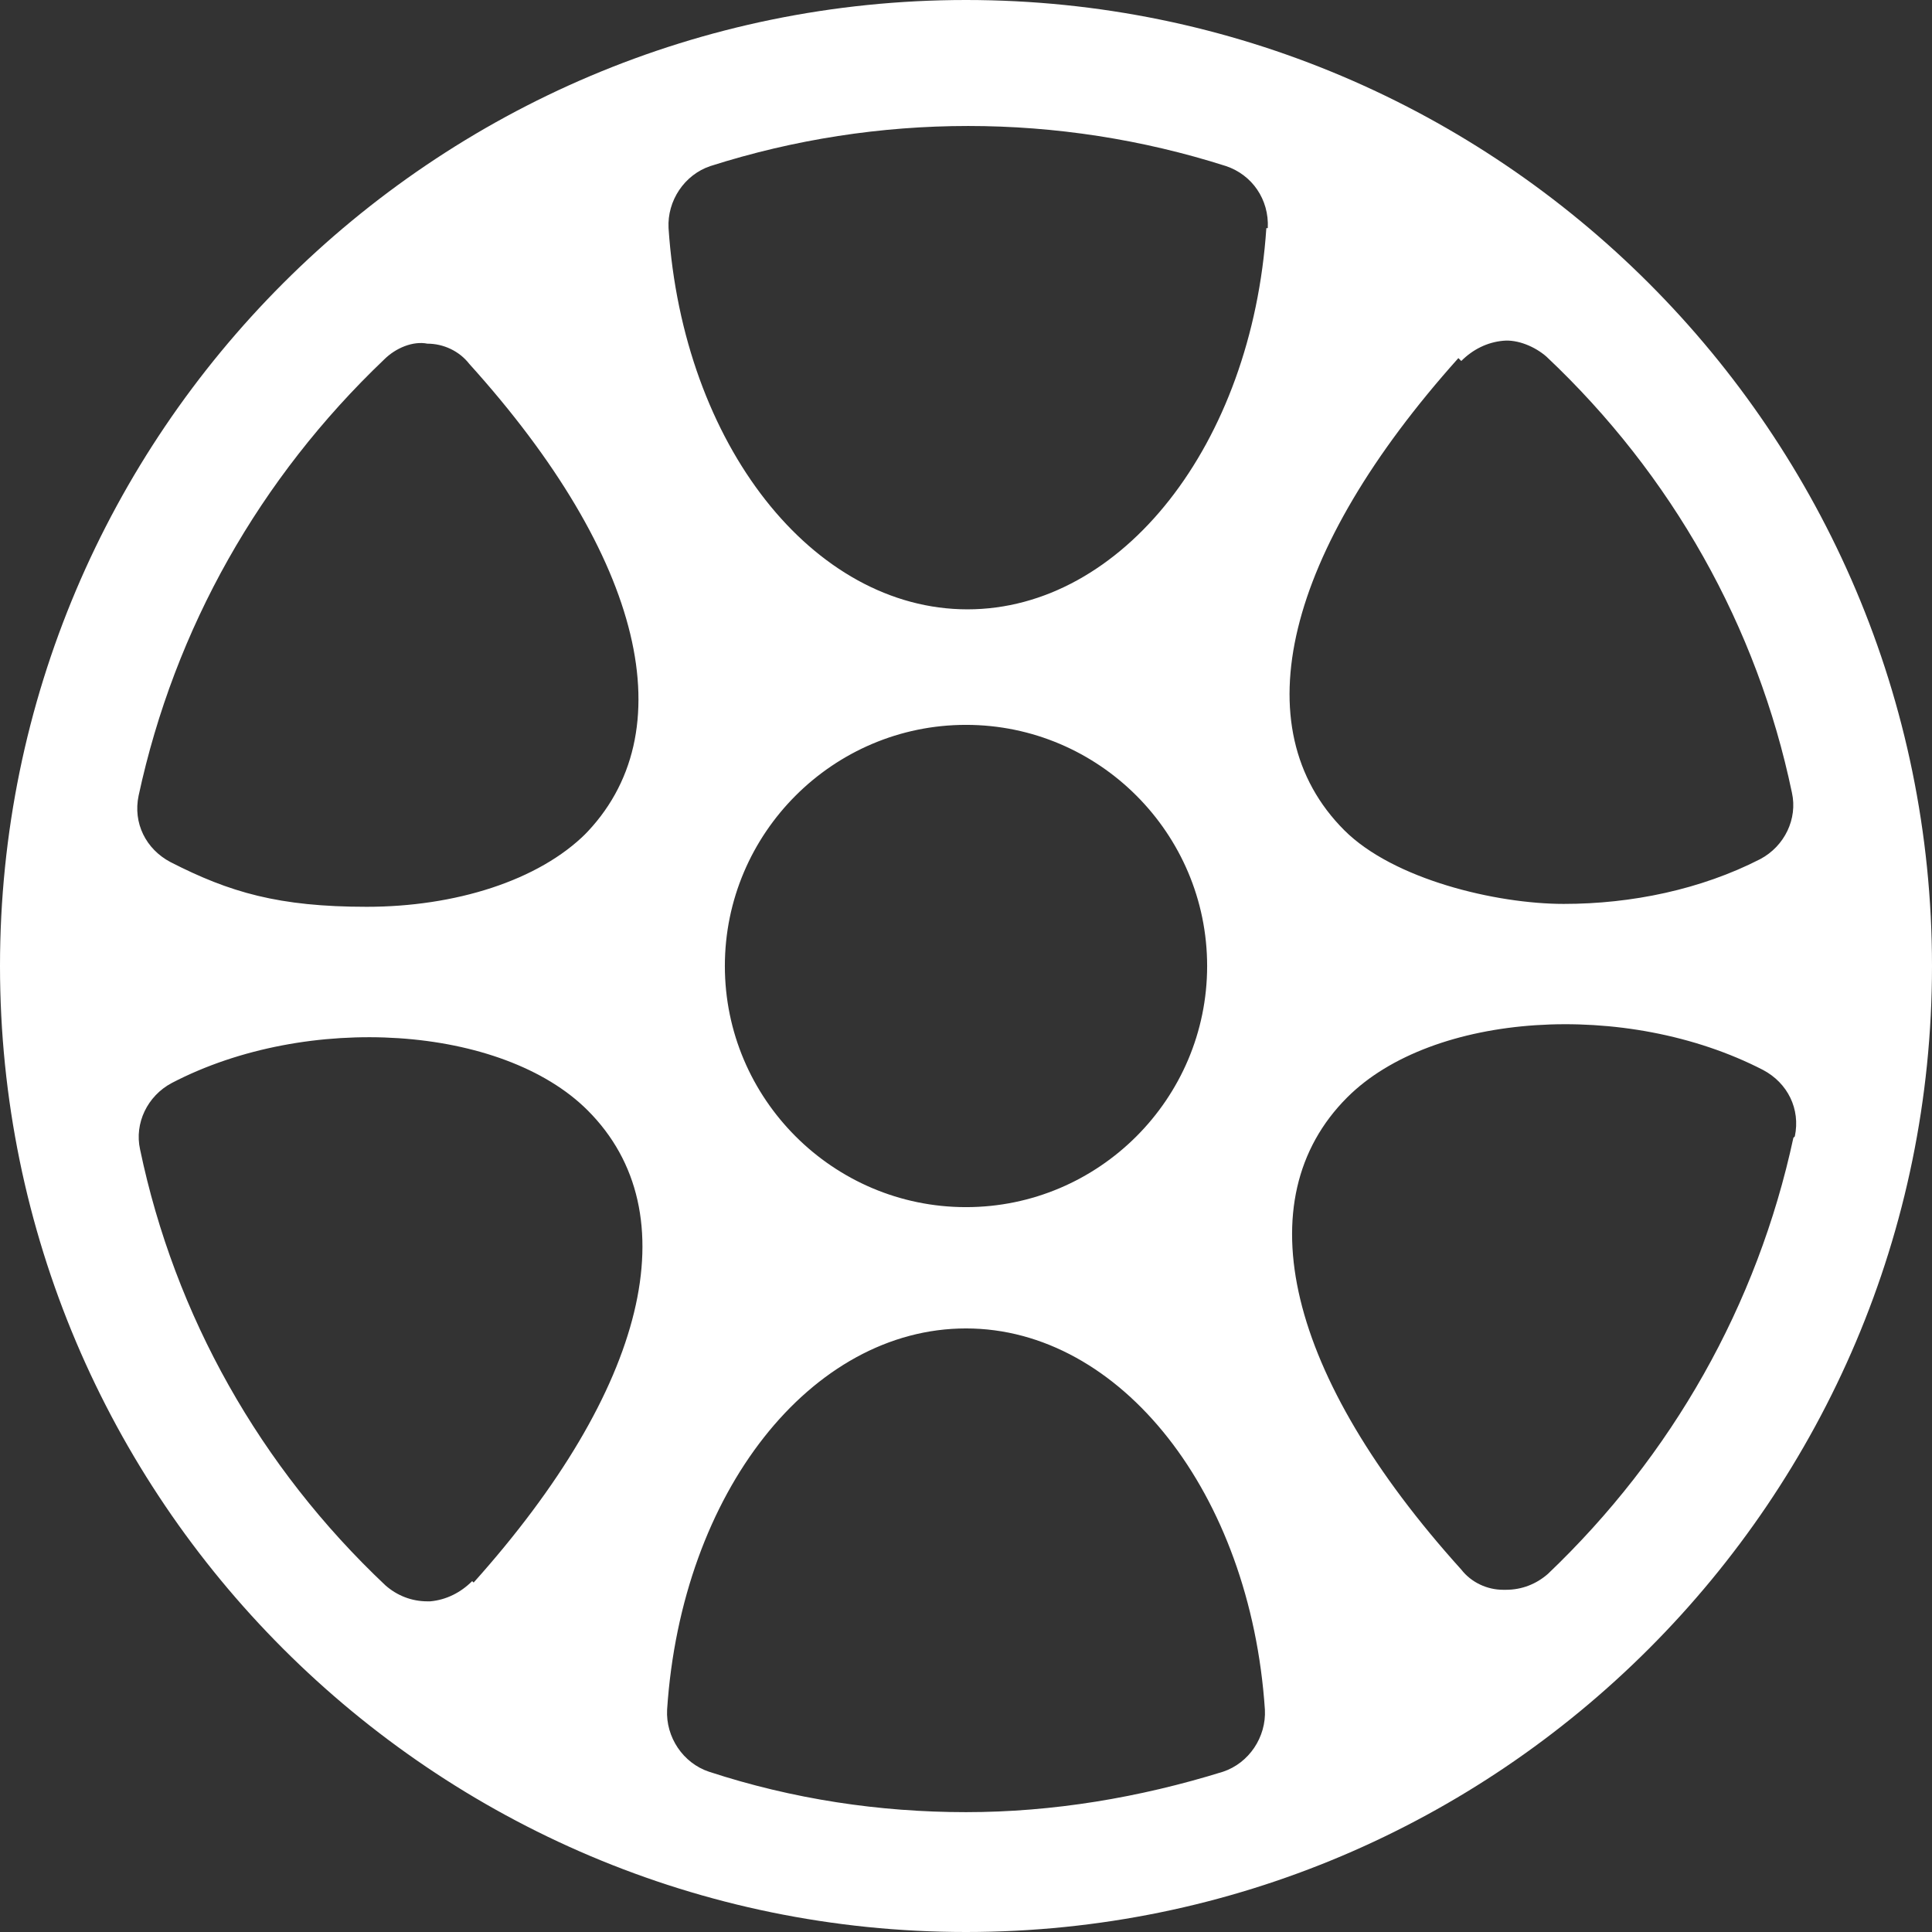
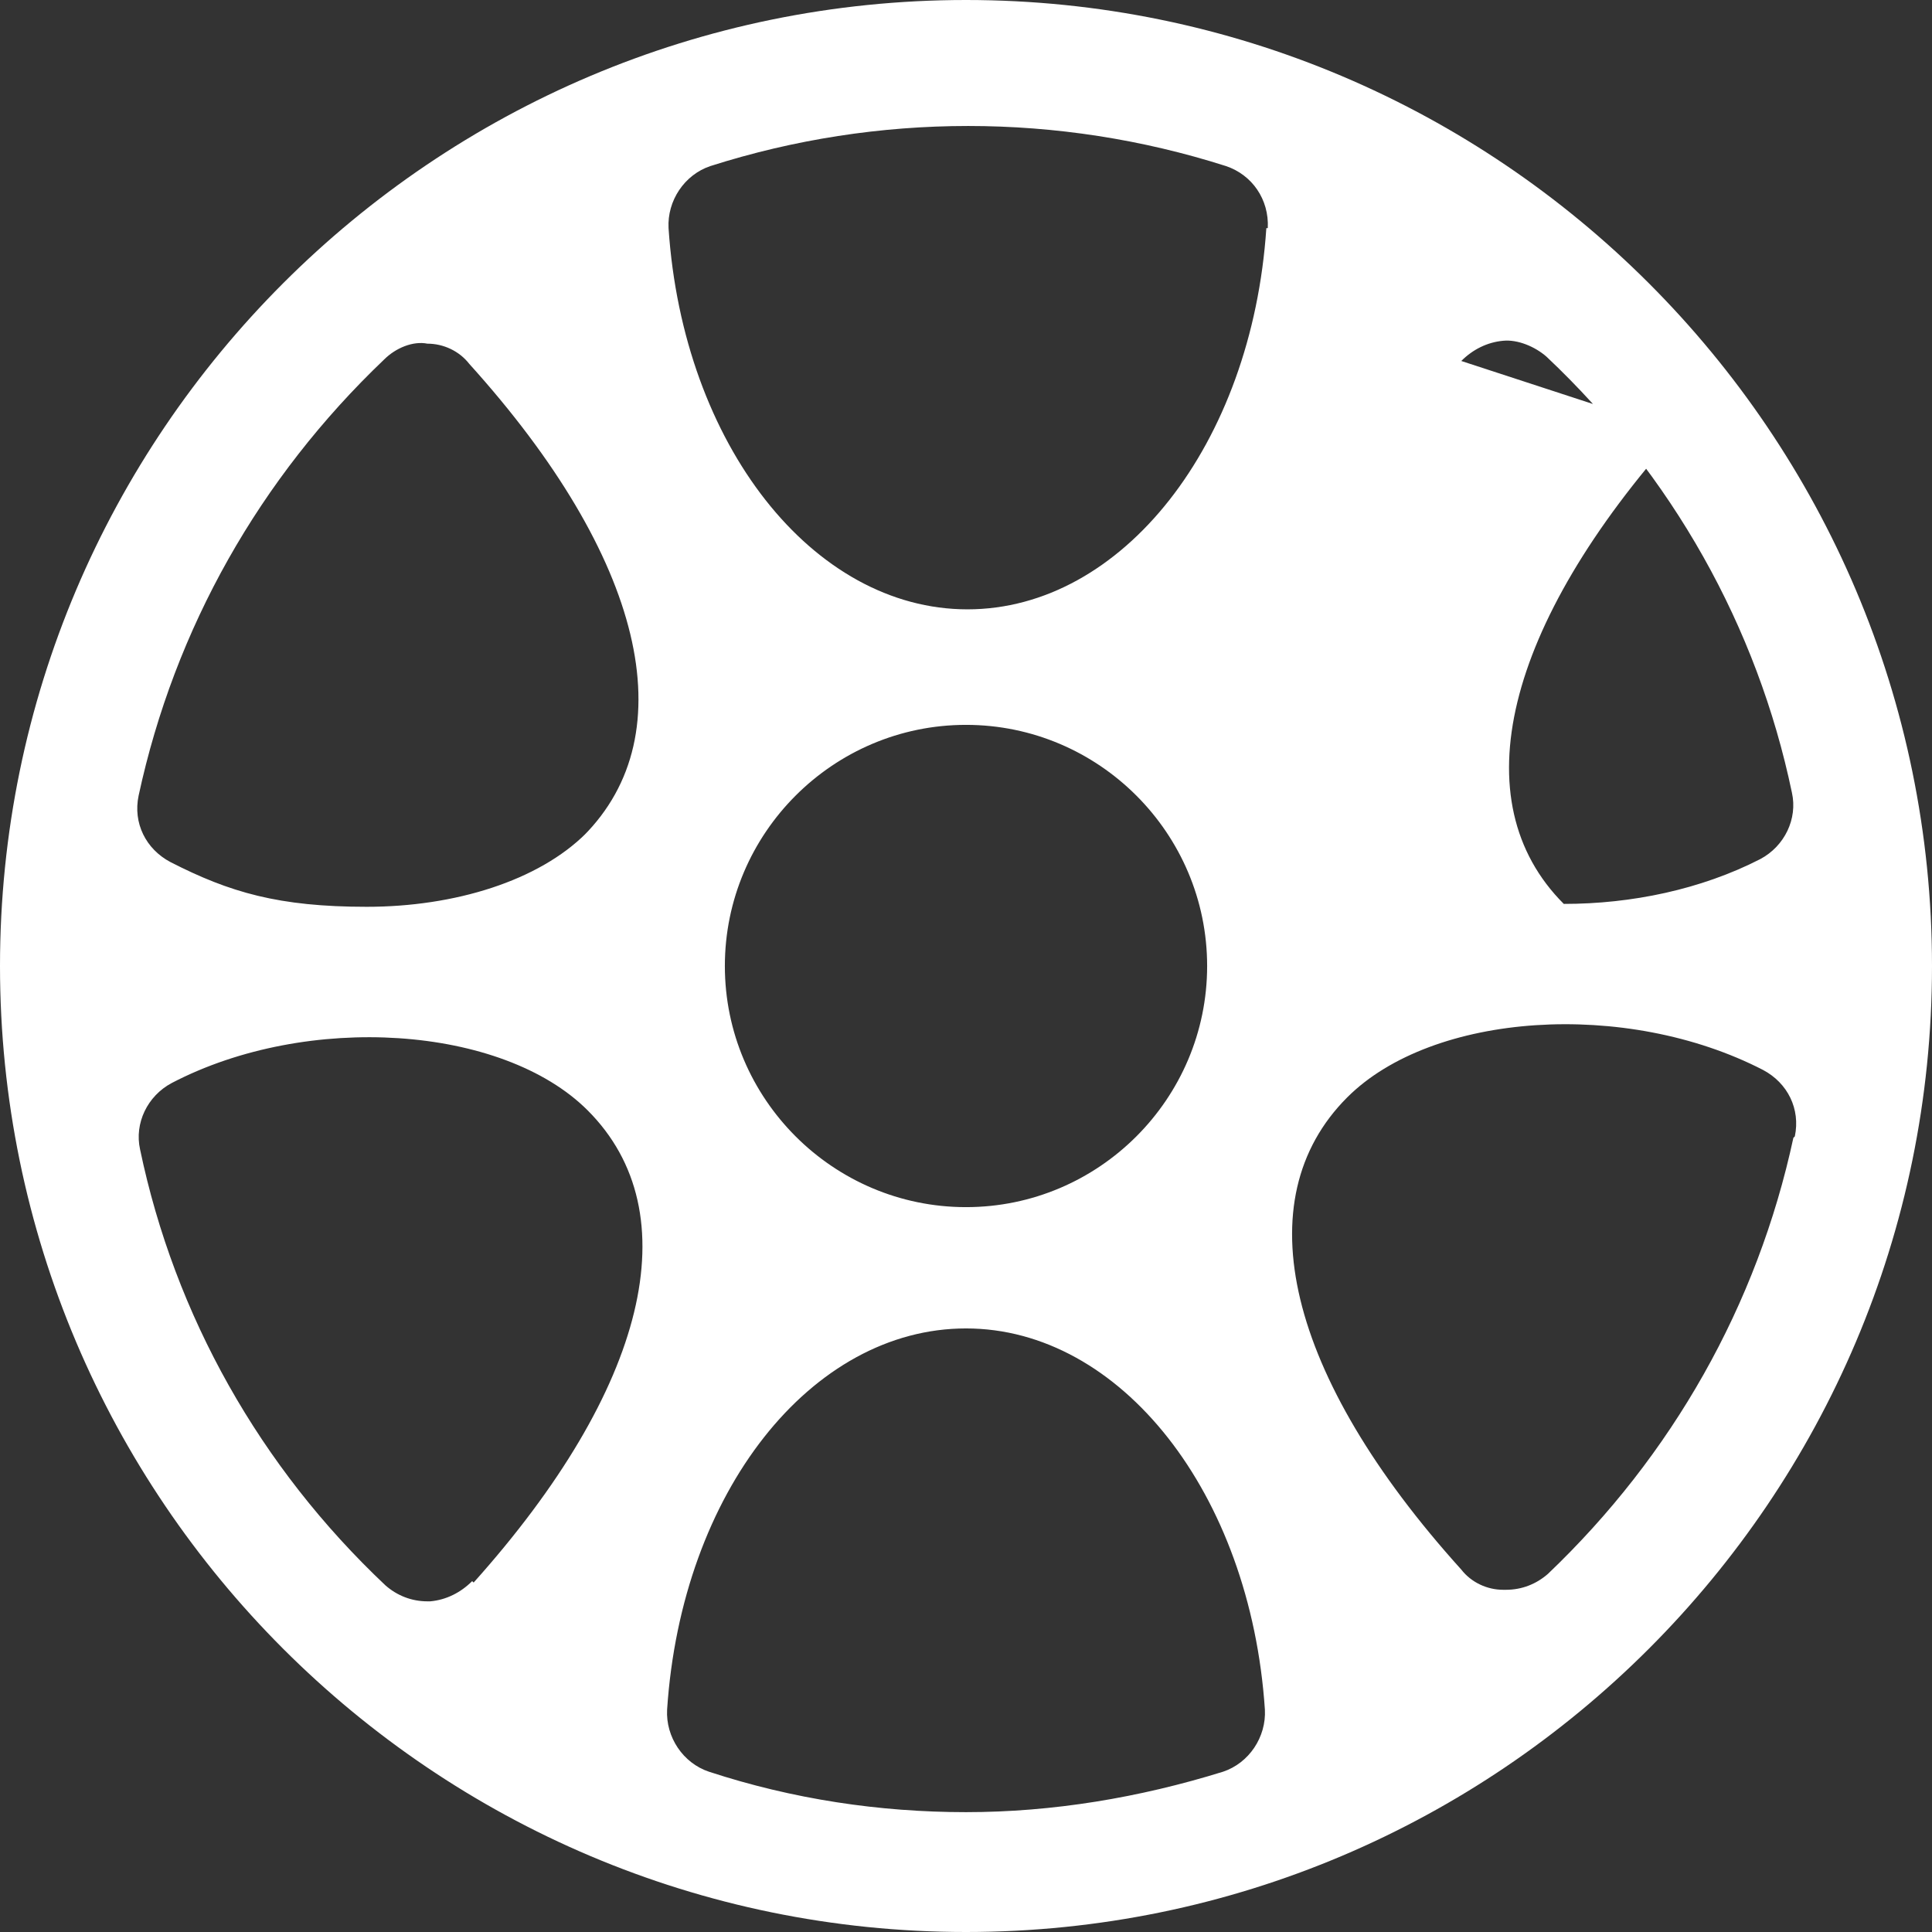
<svg xmlns="http://www.w3.org/2000/svg" id="Ebene_1" data-name="Ebene 1" version="1.1" viewBox="0 0 133.8 133.8">
  <rect x="0" y="0" width="133.8" height="133.8" fill="#333333" stroke="none" />
  <defs>
    <style>
      .cls-1 {
        fill: #fff;
        stroke-width: 0px;
      }
    </style>
  </defs>
-   <path class="cls-1" d="M124.2,78.8c-2.5,11.6-8.4,22-17,30.2-.8.7-1.8,1.1-2.9,1.1s-.1,0-.2,0c-1.1,0-2.2-.5-2.9-1.4-12.1-13.4-15-25.6-7.9-32.7,5.9-5.9,19.3-6.8,28.8-1.9,1.7.9,2.6,2.7,2.2,4.6M87.7,15.8c-1,15-10,26.4-20.7,26.4s-19.7-11.4-20.7-26.4c-.1-1.9,1.1-3.7,2.9-4.3,11.6-3.7,24.1-3.7,35.7,0,1.8.6,3,2.3,2.9,4.3M50.2,66.9c0-9.2,7.5-16.7,16.7-16.7s16.7,7.5,16.7,16.7-7.5,16.7-16.7,16.7-16.7-7.5-16.7-16.7M84.7,122.7c-5.8,1.8-11.8,2.8-17.8,2.8s-12-.9-17.8-2.8c-1.8-.6-3-2.4-2.9-4.3,1-15.1,10-26.4,20.7-26.4s19.7,11.4,20.7,26.4c.1,1.9-1.1,3.7-2.9,4.3M40.6,57.7c-3.3,3.3-9.1,5.1-15.2,5.1s-9.5-1-13.6-3.1c-1.7-.9-2.6-2.7-2.2-4.6,2.5-11.6,8.4-22,17-30.2.8-.8,2-1.3,3-1.1,1.1,0,2.2.5,2.9,1.4,12.1,13.4,15,25.6,7.9,32.7M32.7,109.5c-.8.8-1.8,1.3-2.9,1.4,0,0-.1,0-.2,0-1.1,0-2.1-.4-2.9-1.1-8.7-8.2-14.6-18.7-17-30.2-.4-1.8.5-3.7,2.2-4.6,9.4-4.9,22.9-4,28.8,1.9,7.1,7.1,4.1,19.3-7.9,32.7M101.2,25c.8-.8,1.8-1.3,2.9-1.4,1-.1,2.2.4,3,1.1,8.7,8.2,14.6,18.7,17,30.2.4,1.8-.5,3.7-2.2,4.6-4.1,2.1-8.9,3.1-13.6,3.1s-11.8-1.7-15.2-5.1c-7.1-7.1-4.1-19.3,7.9-32.7M66.9,0C30,0,0,30,0,66.9s30,66.9,66.9,66.9,66.9-30,66.9-66.9S103.8,0,66.9,0" />
+   <path class="cls-1" d="M124.2,78.8c-2.5,11.6-8.4,22-17,30.2-.8.7-1.8,1.1-2.9,1.1s-.1,0-.2,0c-1.1,0-2.2-.5-2.9-1.4-12.1-13.4-15-25.6-7.9-32.7,5.9-5.9,19.3-6.8,28.8-1.9,1.7.9,2.6,2.7,2.2,4.6M87.7,15.8c-1,15-10,26.4-20.7,26.4s-19.7-11.4-20.7-26.4c-.1-1.9,1.1-3.7,2.9-4.3,11.6-3.7,24.1-3.7,35.7,0,1.8.6,3,2.3,2.9,4.3M50.2,66.9c0-9.2,7.5-16.7,16.7-16.7s16.7,7.5,16.7,16.7-7.5,16.7-16.7,16.7-16.7-7.5-16.7-16.7M84.7,122.7c-5.8,1.8-11.8,2.8-17.8,2.8s-12-.9-17.8-2.8c-1.8-.6-3-2.4-2.9-4.3,1-15.1,10-26.4,20.7-26.4s19.7,11.4,20.7,26.4c.1,1.9-1.1,3.7-2.9,4.3M40.6,57.7c-3.3,3.3-9.1,5.1-15.2,5.1s-9.5-1-13.6-3.1c-1.7-.9-2.6-2.7-2.2-4.6,2.5-11.6,8.4-22,17-30.2.8-.8,2-1.3,3-1.1,1.1,0,2.2.5,2.9,1.4,12.1,13.4,15,25.6,7.9,32.7M32.7,109.5c-.8.8-1.8,1.3-2.9,1.4,0,0-.1,0-.2,0-1.1,0-2.1-.4-2.9-1.1-8.7-8.2-14.6-18.7-17-30.2-.4-1.8.5-3.7,2.2-4.6,9.4-4.9,22.9-4,28.8,1.9,7.1,7.1,4.1,19.3-7.9,32.7M101.2,25c.8-.8,1.8-1.3,2.9-1.4,1-.1,2.2.4,3,1.1,8.7,8.2,14.6,18.7,17,30.2.4,1.8-.5,3.7-2.2,4.6-4.1,2.1-8.9,3.1-13.6,3.1c-7.1-7.1-4.1-19.3,7.9-32.7M66.9,0C30,0,0,30,0,66.9s30,66.9,66.9,66.9,66.9-30,66.9-66.9S103.8,0,66.9,0" />
</svg>